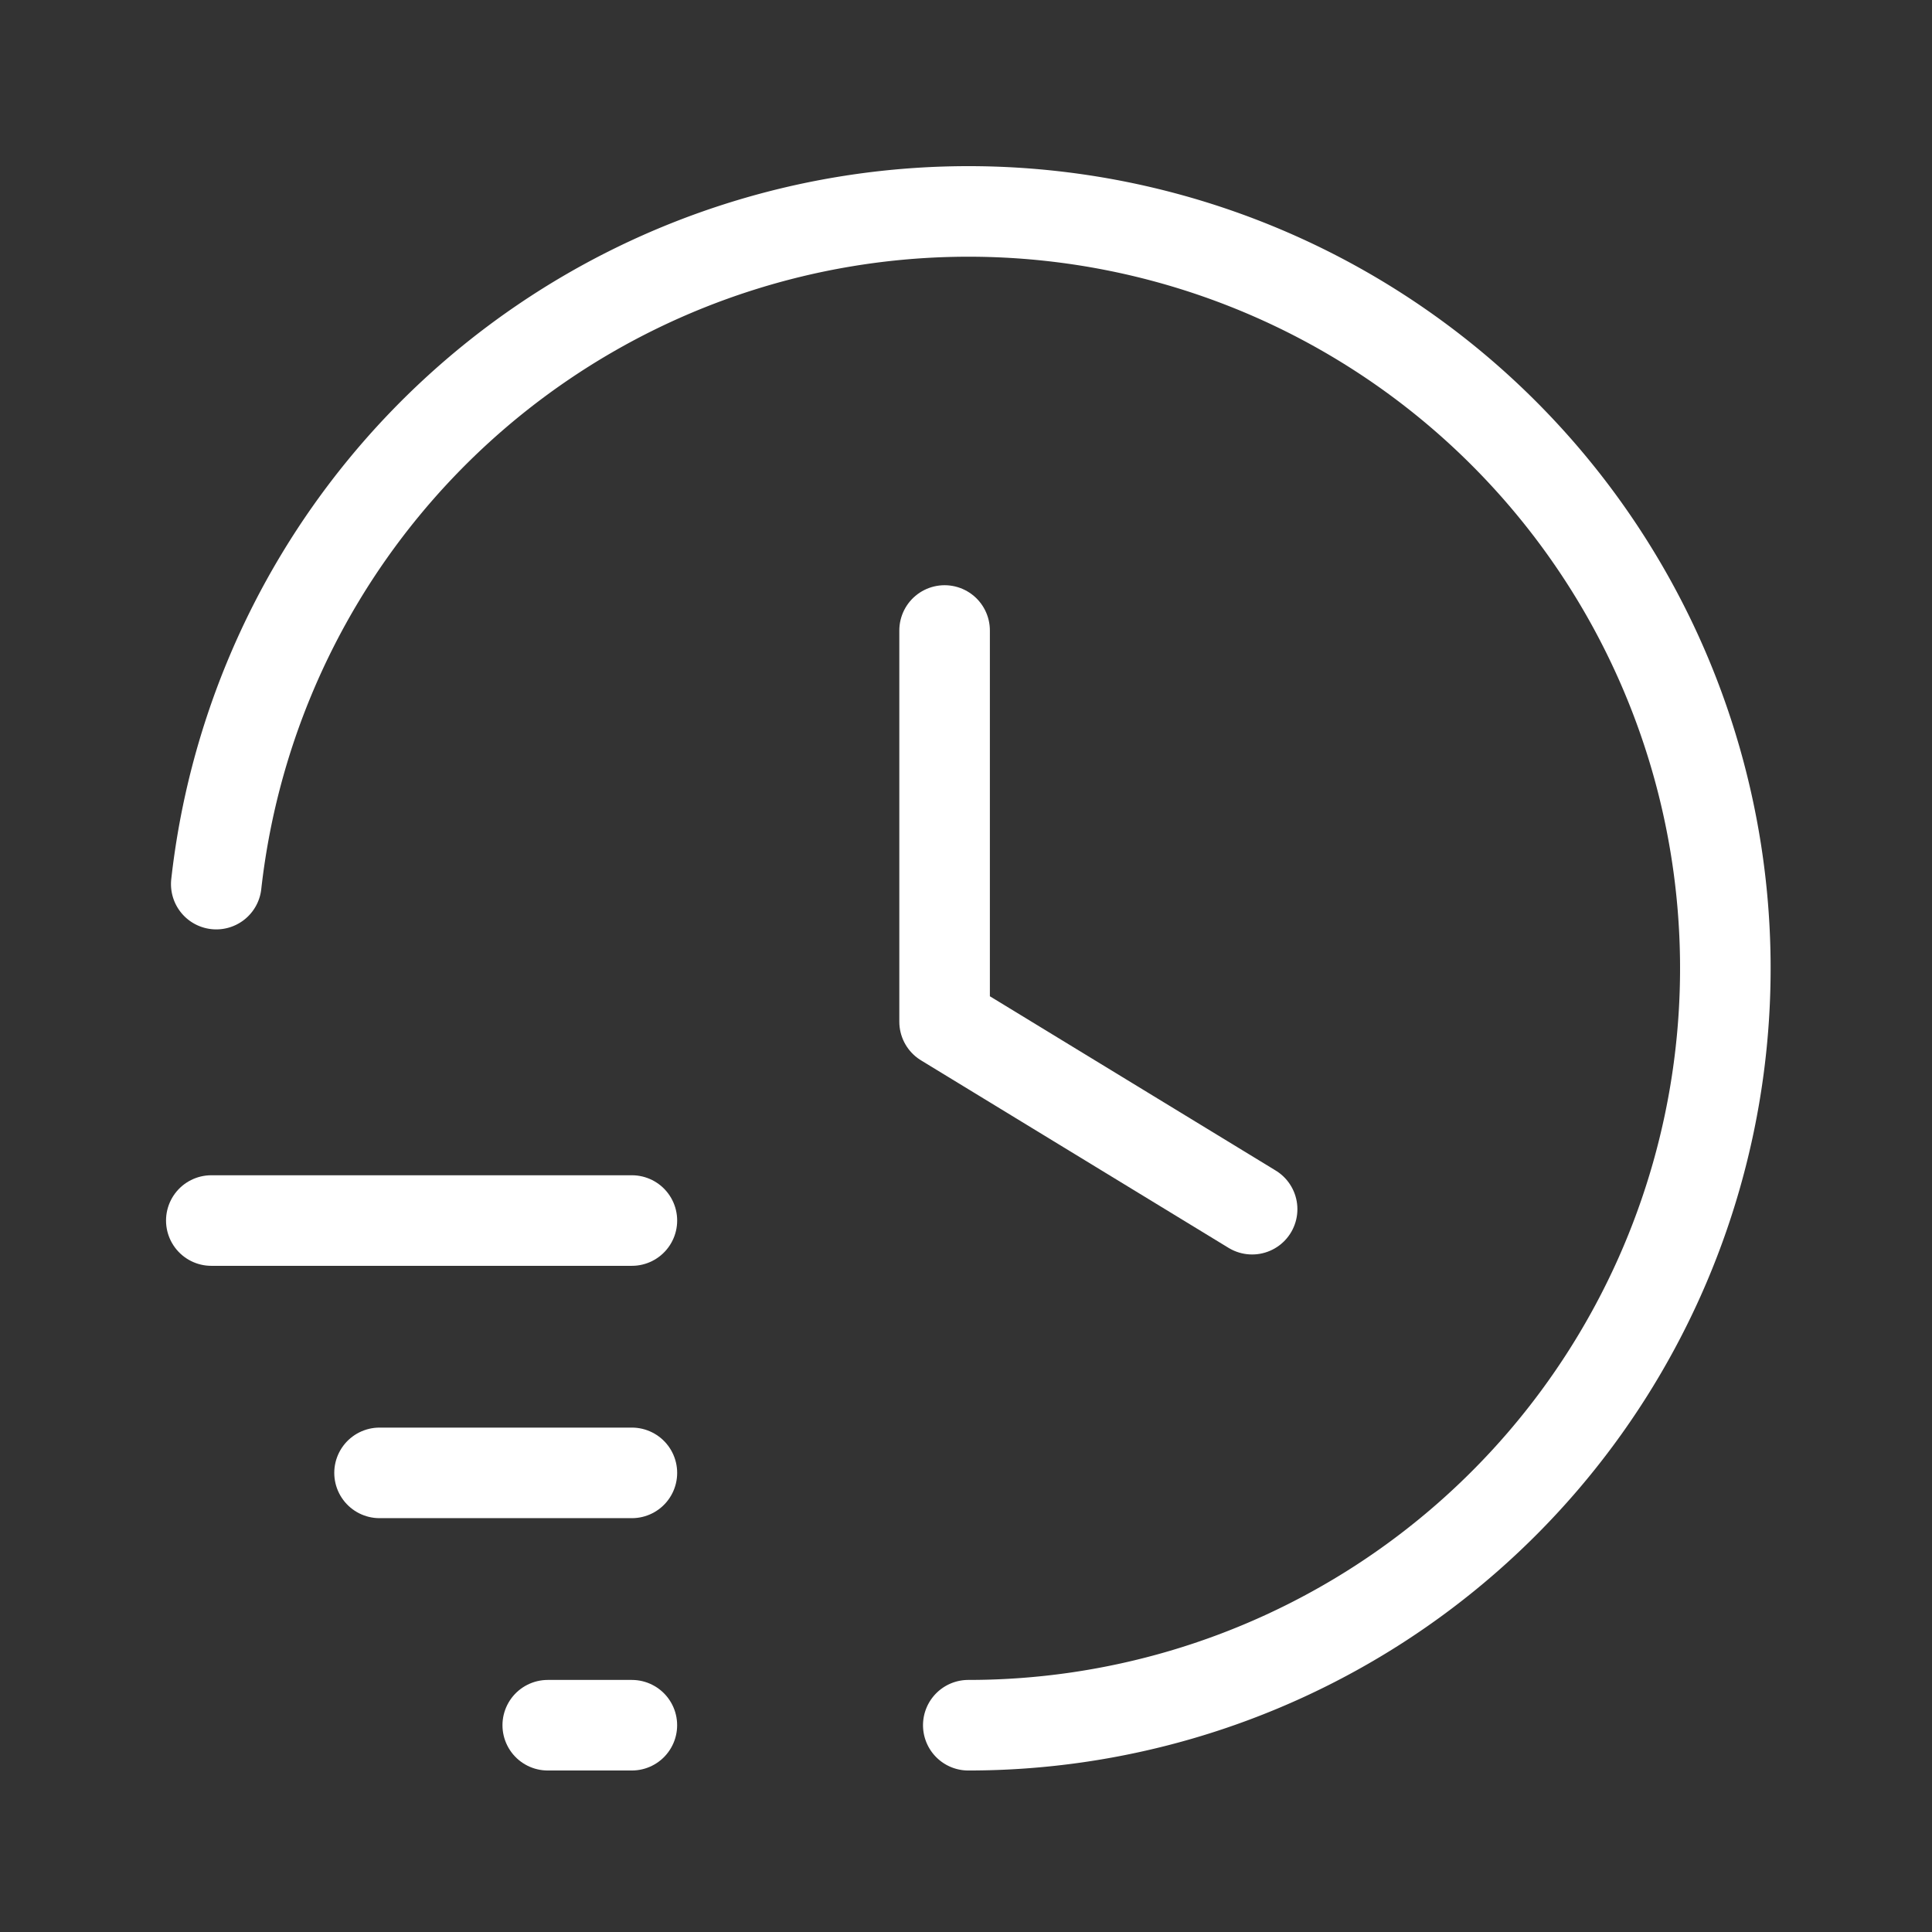
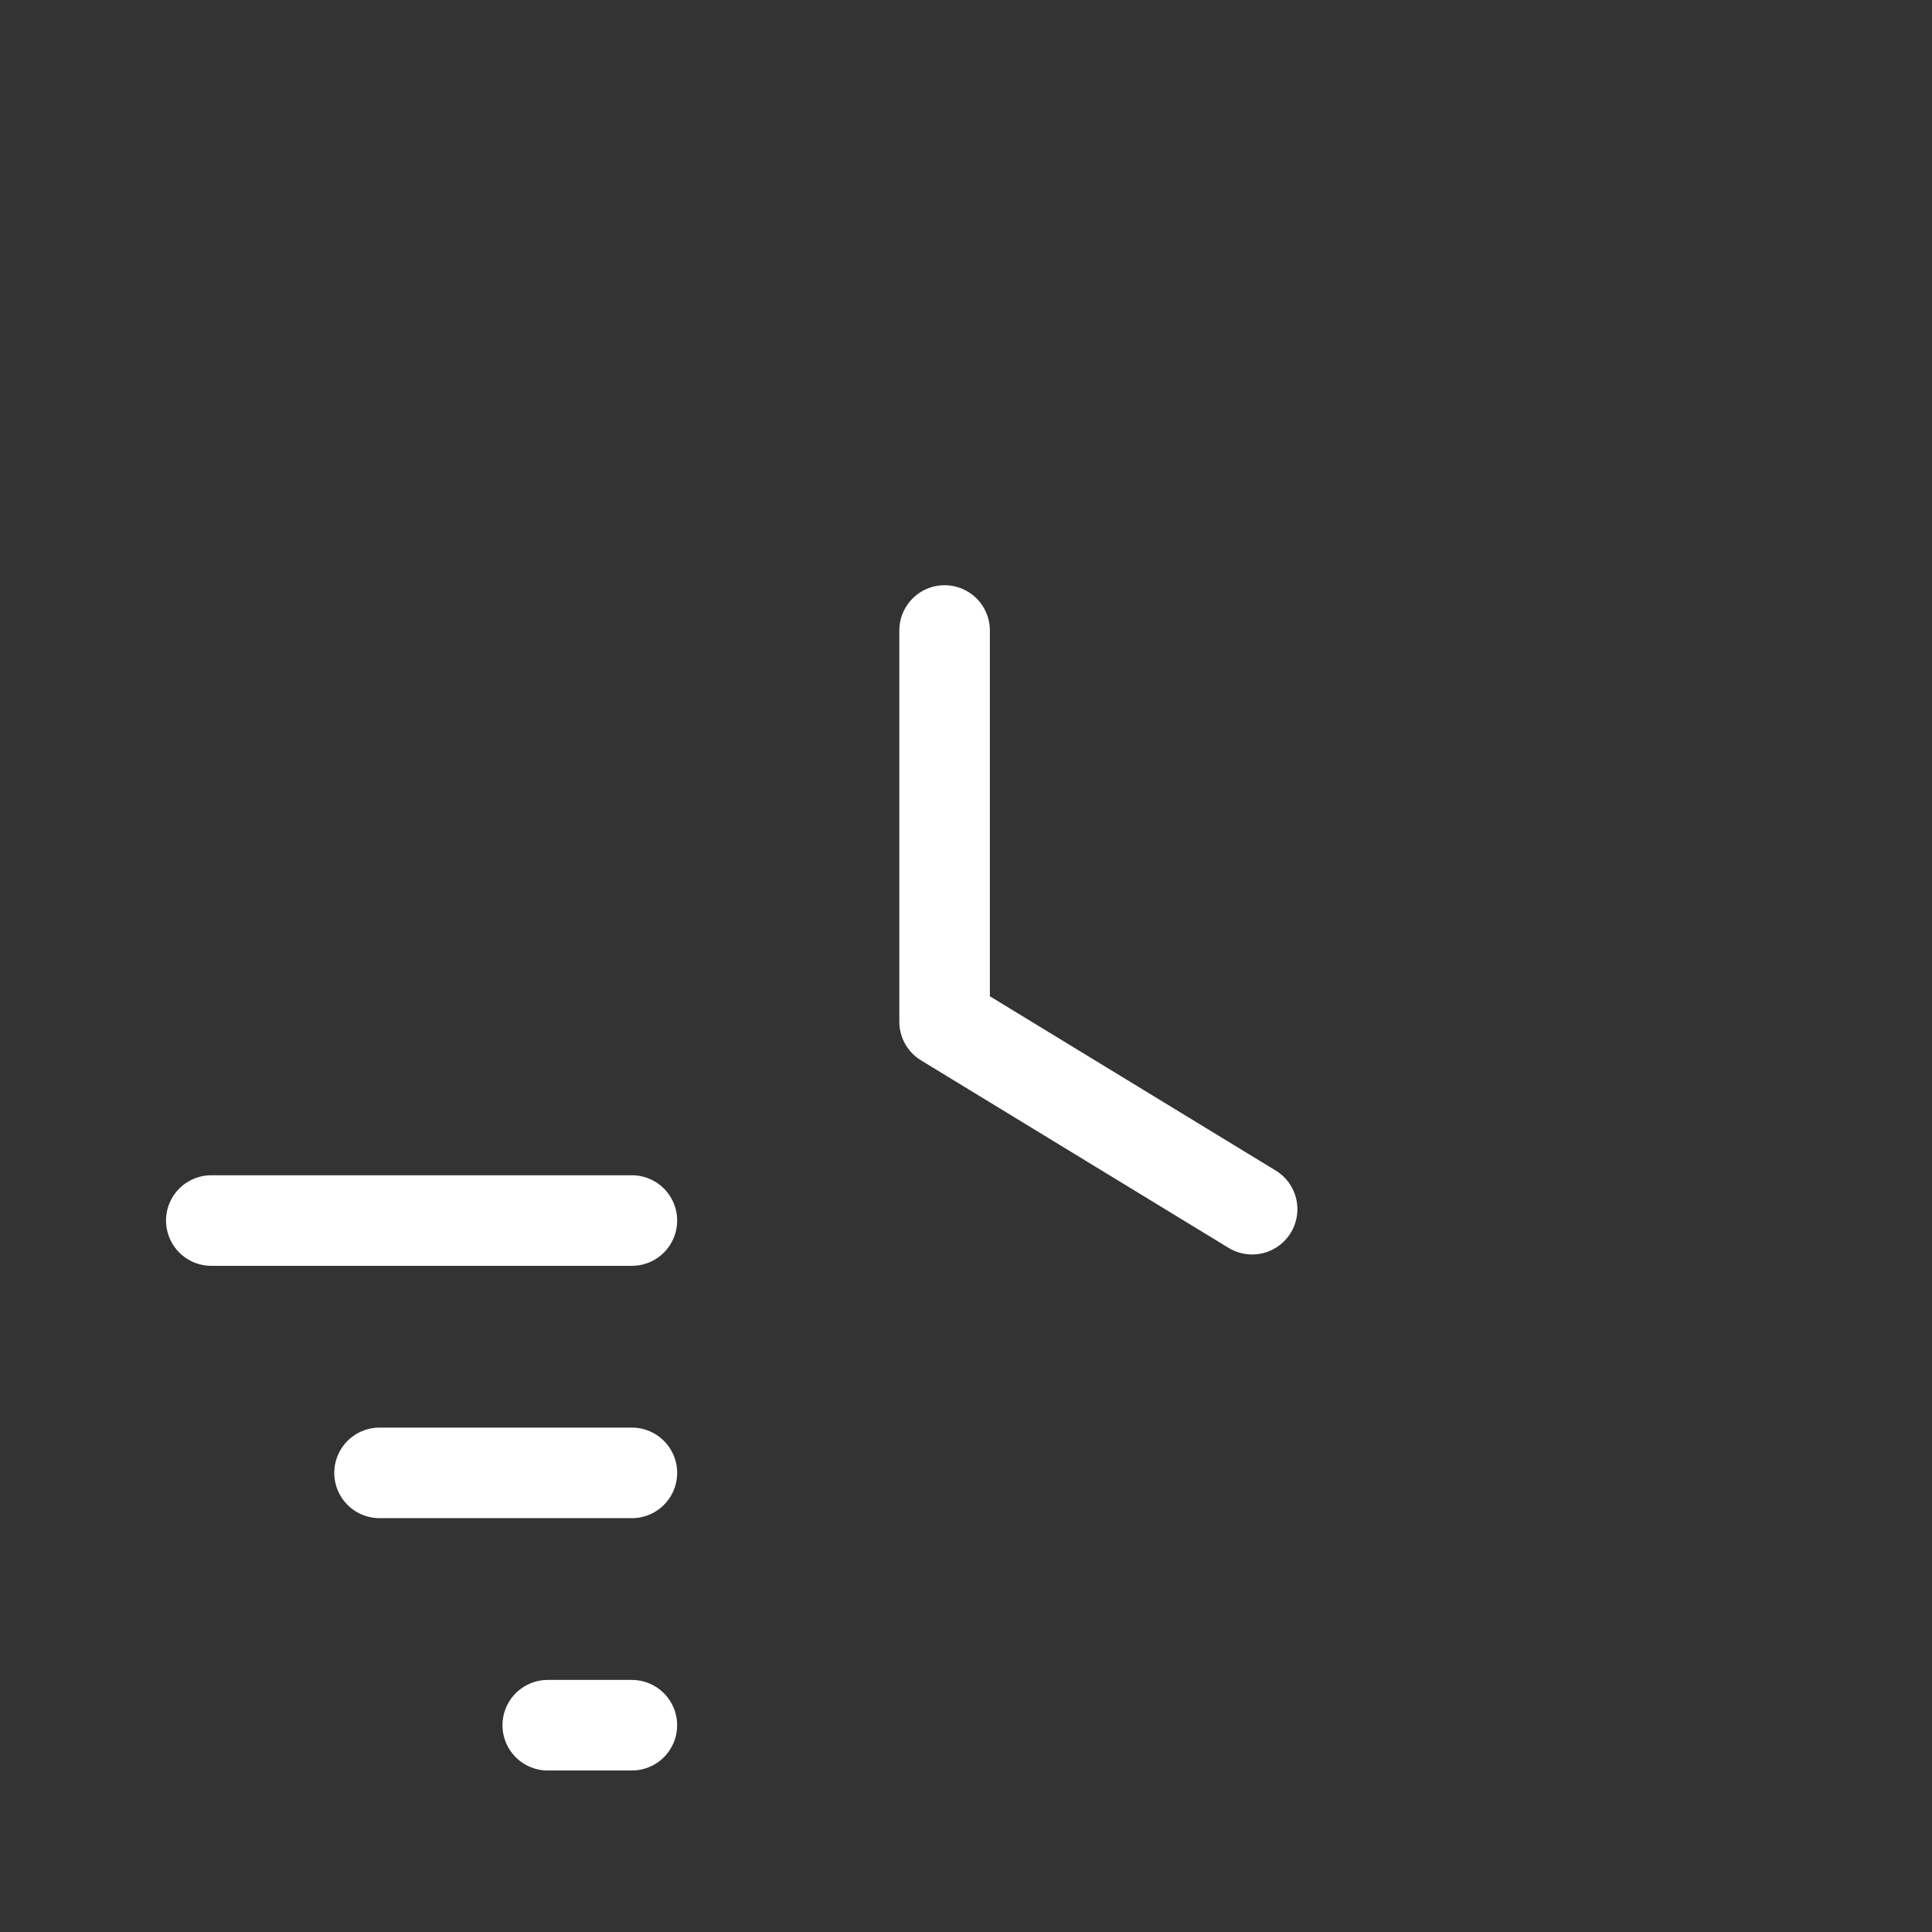
<svg xmlns="http://www.w3.org/2000/svg" width="64" height="64" viewBox="0 0 64 64">
  <rect x="0" y="0" width="64" height="64" fill="#333333" stroke="none" />
  <g id="Group_3379" data-name="Group 3379" transform="translate(-482 -601)">
    <g id="Group_3380" data-name="Group 3380">
-       <rect id="Rectangle_2138" data-name="Rectangle 2138" width="64" height="64" transform="translate(482 601)" fill="none" />
      <g id="Group" transform="translate(489 607.996)">
        <path id="Path" d="M0,.5H13.932" transform="translate(0 32.936)" fill="none" stroke="#fff" stroke-linecap="round" stroke-linejoin="round" stroke-width="3" />
        <path id="Path-2" data-name="Path" d="M8.359.5H0" transform="translate(5.573 41.295)" fill="none" stroke="#fff" stroke-linecap="round" stroke-linejoin="round" stroke-width="3" />
        <path id="Path-3" data-name="Path" d="M2.786.5H0" transform="translate(11.145 49.654)" fill="none" stroke="#fff" stroke-linecap="round" stroke-linejoin="round" stroke-width="3" />
        <path id="Path-4" data-name="Path" d="M0,0V12.959L10.187,19.17" transform="translate(24.291 13.89)" fill="none" stroke="#fff" stroke-linecap="round" stroke-linejoin="round" stroke-width="3" />
-         <path id="Path-5" data-name="Path" d="M0,22.291A25.073,25.073,0,1,1,24.912,50.154" transform="translate(0.164)" fill="none" stroke="#fff" stroke-linecap="round" stroke-linejoin="round" stroke-width="3" />
      </g>
    </g>
  </g>
</svg>